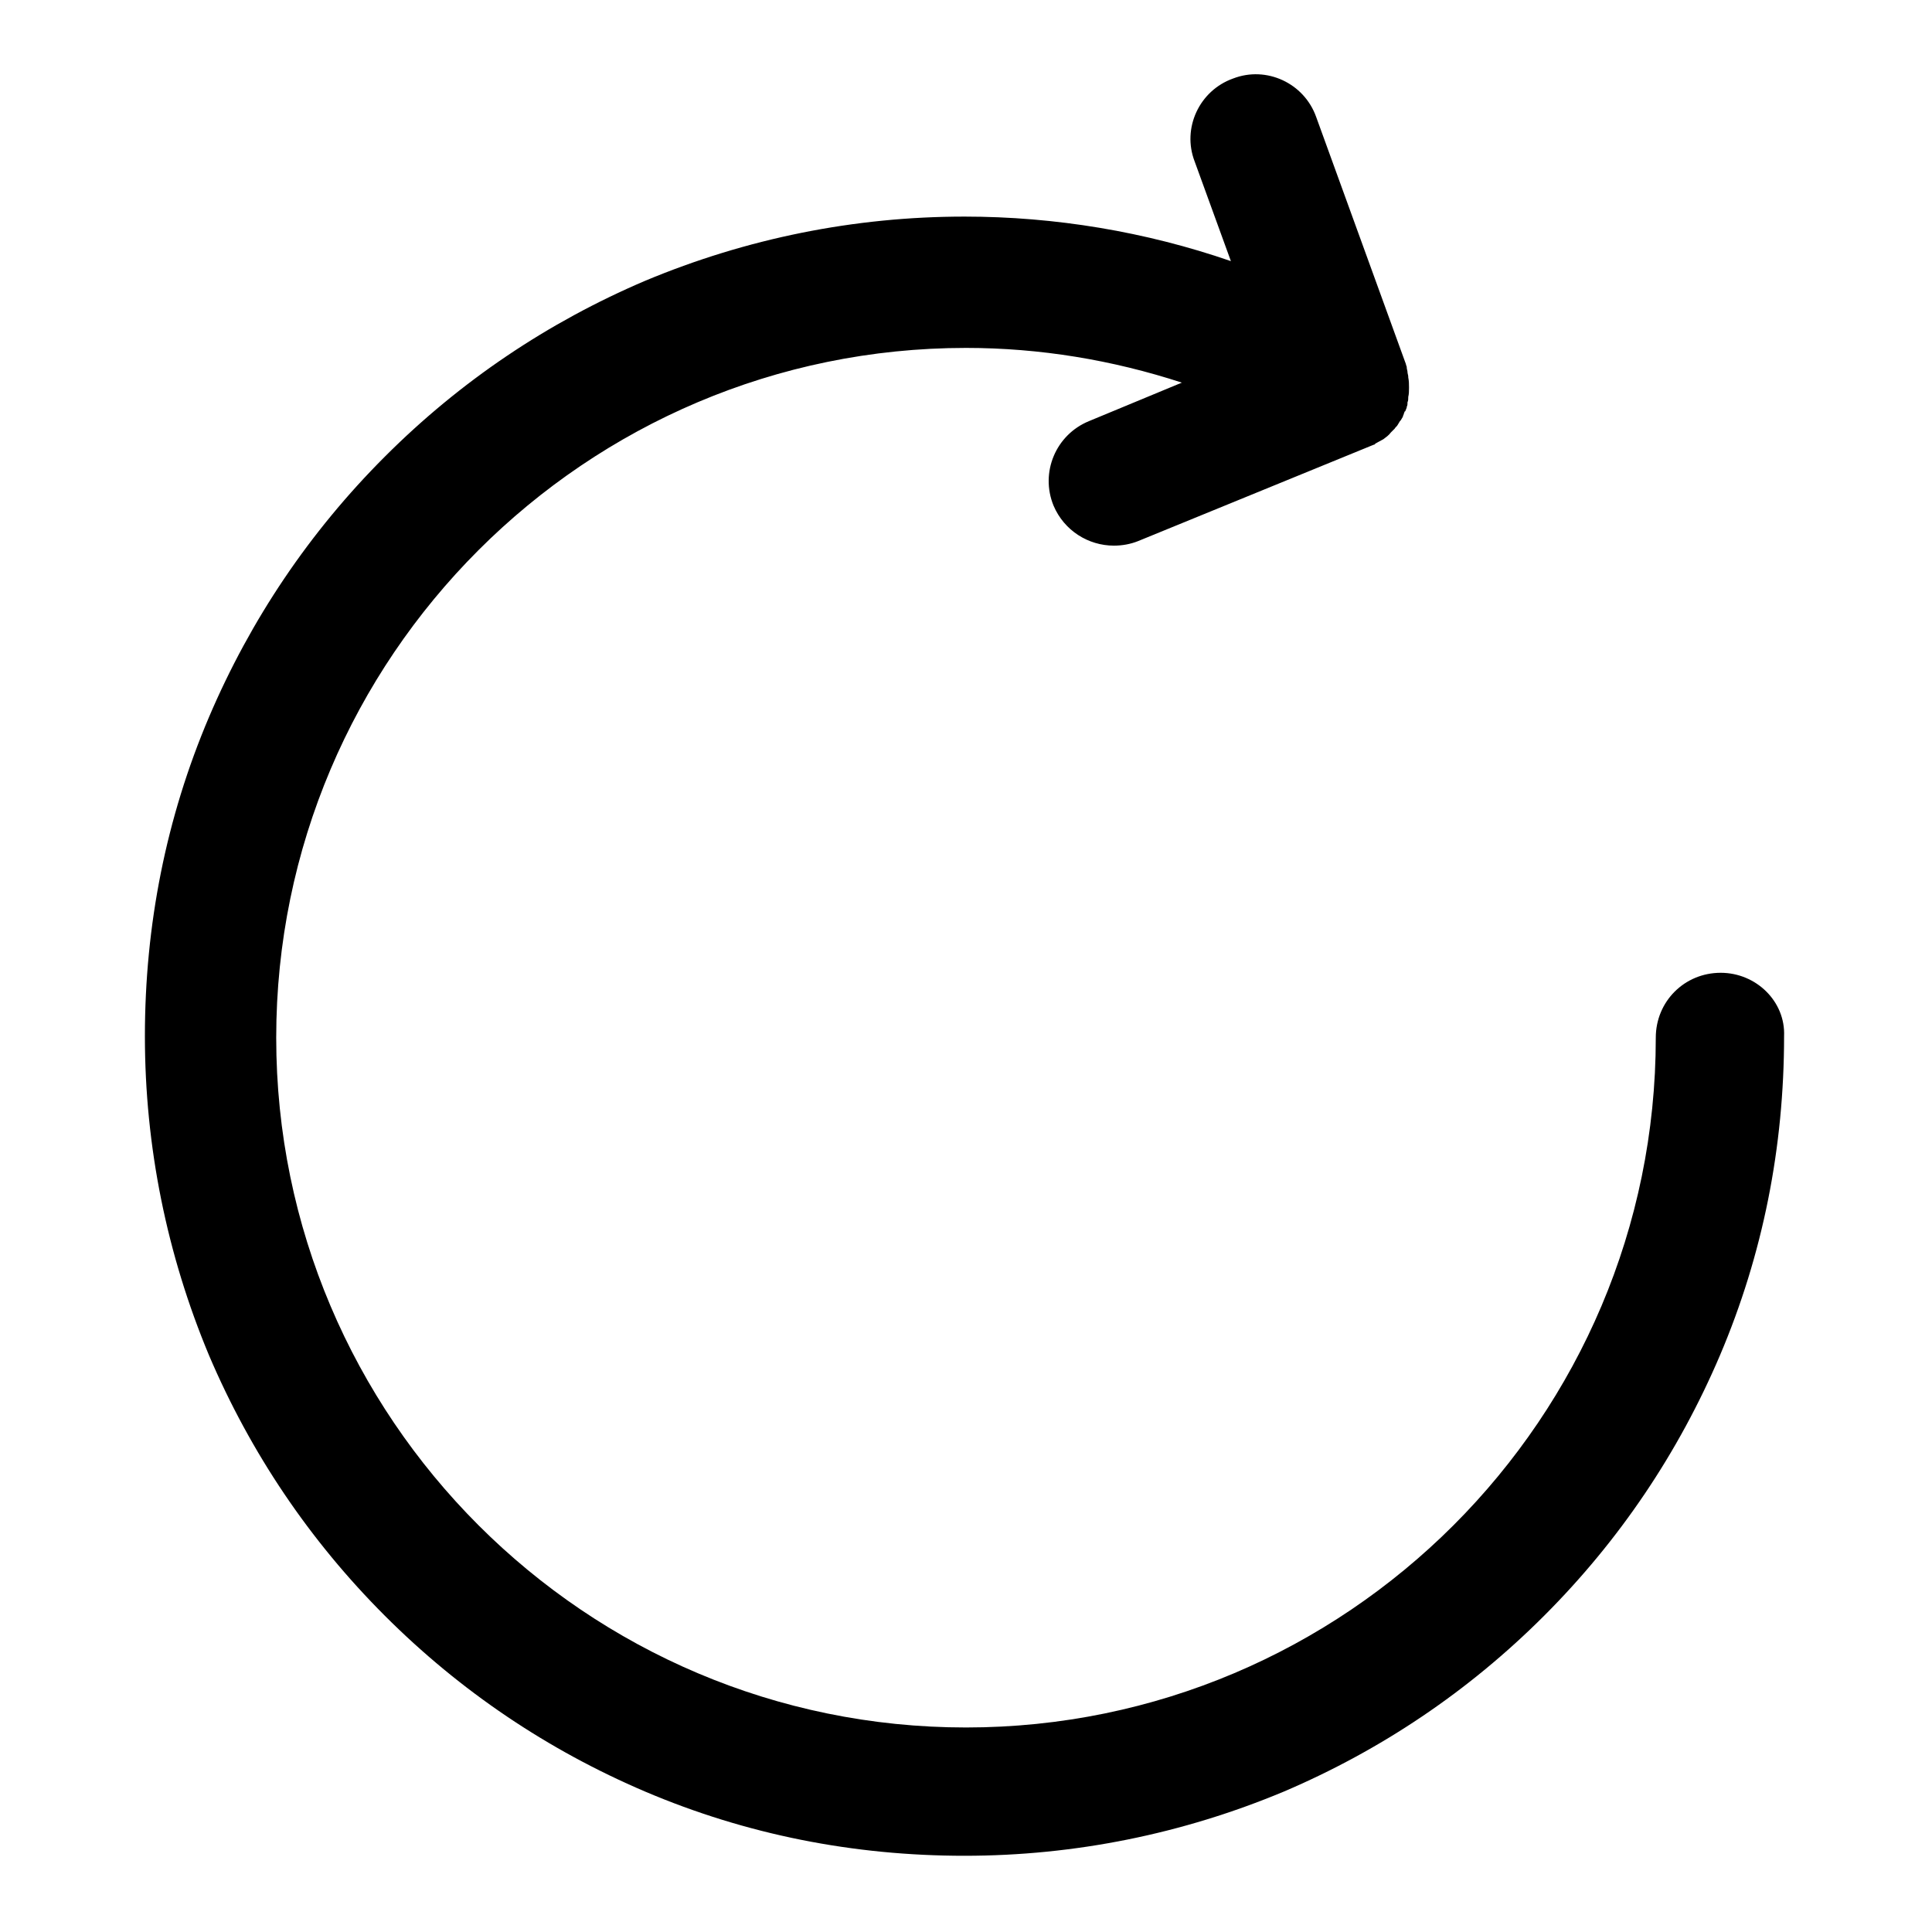
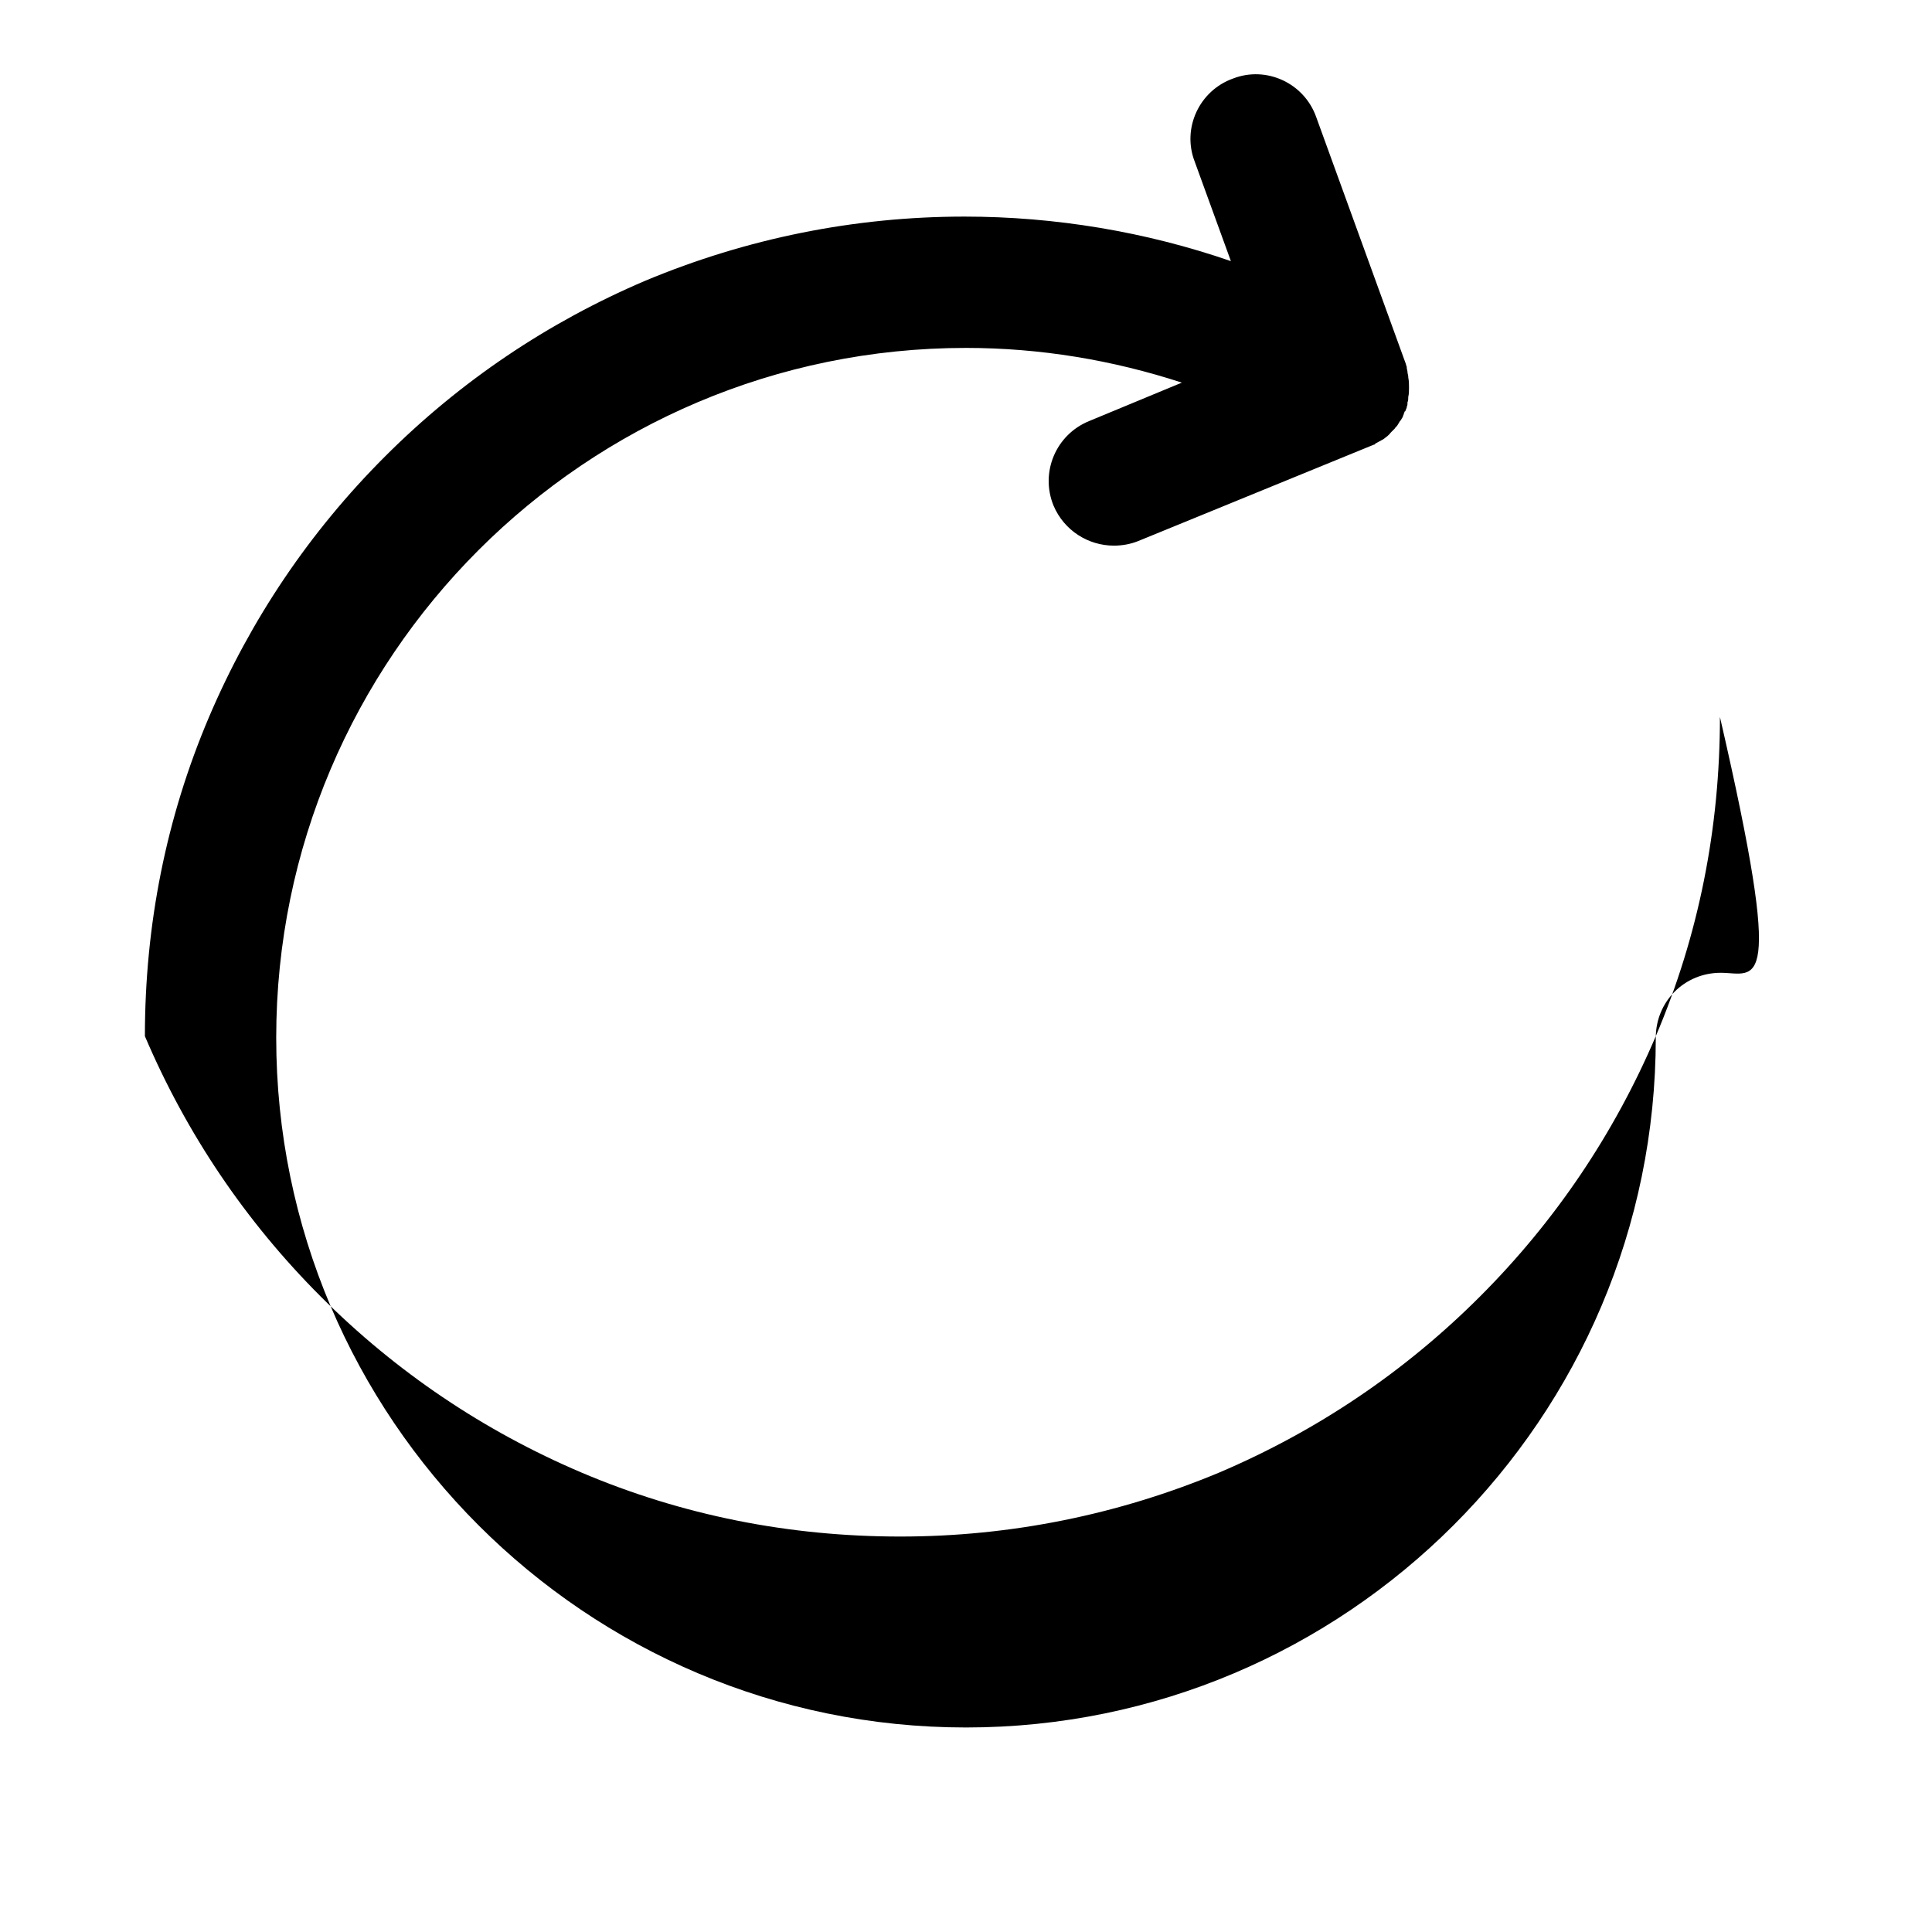
<svg xmlns="http://www.w3.org/2000/svg" version="1.1" x="0px" y="0px" viewBox="0 0 256 256" enable-background="new 0 0 256 256" xml:space="preserve">
  <g>
-     <path fill="#000000" d="M228,128.9c-4.8,0-8.6,3.8-8.6,8.6c0,50.4-41,91.4-91.4,91.4c-50.4,0-91.4-41-91.4-91.4 c0-50.4,41-91.4,91.4-91.4c9.8,0,19.4,1.6,28.6,4.6l-12.3,5.1c-4.4,1.8-6.5,6.8-4.7,11.2c1.4,3.3,4.6,5.3,8,5.3 c1.1,0,2.2-0.2,3.2-0.6l30.8-12.6h0c0.2-0.1,0.3-0.1,0.5-0.2c0.1,0,0.1,0,0.1-0.1c0.4-0.2,0.7-0.4,1.1-0.6l0,0 c0.4-0.3,0.7-0.5,1-0.9l0.5-0.5l0,0c0.1-0.2,0.3-0.3,0.4-0.5c0.1-0.2,0.2-0.3,0.3-0.5c0,0,0.1-0.1,0.1-0.1c0.1-0.2,0.2-0.3,0.3-0.5 c0,0,0,0,0-0.1c0.1-0.1,0.1-0.3,0.2-0.5c0,0,0-0.1,0.1-0.1c0.1-0.2,0.1-0.3,0.2-0.5c0,0,0-0.1,0-0.1c0.1-0.2,0.1-0.3,0.1-0.5 c0,0,0-0.1,0-0.1c0.1-0.2,0.1-0.4,0.1-0.6c0,0,0-0.1,0-0.1c0.1-0.4,0.1-0.8,0.1-1.2v-0.1c0-0.4,0-0.8-0.1-1.3v-0.1 c0-0.2-0.1-0.4-0.1-0.6v0c0-0.2-0.1-0.4-0.1-0.6c0,0,0-0.1,0-0.1c-0.1-0.2-0.1-0.4-0.2-0.6v0l-11.8-32.5c-1.6-4.5-6.6-6.8-11-5.1 c-4.5,1.6-6.8,6.6-5.1,11l4.8,13.2c-11.3-3.9-23.3-5.9-35.3-5.9c-14.6,0-28.9,2.9-42.3,8.5c-12.9,5.5-24.5,13.3-34.5,23.3 c-10,10-17.8,21.6-23.3,34.5c-5.7,13.4-8.5,27.6-8.5,42.3c0,14.6,2.9,28.9,8.5,42.3c5.5,12.9,13.3,24.5,23.3,34.5 c10,10,21.6,17.8,34.5,23.3c13.4,5.7,27.6,8.5,42.3,8.5c14.6,0,28.9-2.9,42.3-8.5c12.9-5.5,24.5-13.3,34.5-23.3 c10-10,17.8-21.6,23.3-34.5c5.7-13.4,8.5-27.6,8.5-42.3C236.6,132.7,232.7,128.9,228,128.9L228,128.9z" />
+     <path fill="#000000" d="M228,128.9c-4.8,0-8.6,3.8-8.6,8.6c0,50.4-41,91.4-91.4,91.4c-50.4,0-91.4-41-91.4-91.4 c0-50.4,41-91.4,91.4-91.4c9.8,0,19.4,1.6,28.6,4.6l-12.3,5.1c-4.4,1.8-6.5,6.8-4.7,11.2c1.4,3.3,4.6,5.3,8,5.3 c1.1,0,2.2-0.2,3.2-0.6l30.8-12.6h0c0.2-0.1,0.3-0.1,0.5-0.2c0.1,0,0.1,0,0.1-0.1c0.4-0.2,0.7-0.4,1.1-0.6l0,0 c0.4-0.3,0.7-0.5,1-0.9l0.5-0.5l0,0c0.1-0.2,0.3-0.3,0.4-0.5c0.1-0.2,0.2-0.3,0.3-0.5c0,0,0.1-0.1,0.1-0.1c0.1-0.2,0.2-0.3,0.3-0.5 c0,0,0,0,0-0.1c0.1-0.1,0.1-0.3,0.2-0.5c0,0,0-0.1,0.1-0.1c0.1-0.2,0.1-0.3,0.2-0.5c0,0,0-0.1,0-0.1c0.1-0.2,0.1-0.3,0.1-0.5 c0,0,0-0.1,0-0.1c0.1-0.2,0.1-0.4,0.1-0.6c0,0,0-0.1,0-0.1c0.1-0.4,0.1-0.8,0.1-1.2v-0.1c0-0.4,0-0.8-0.1-1.3v-0.1 c0-0.2-0.1-0.4-0.1-0.6v0c0-0.2-0.1-0.4-0.1-0.6c0,0,0-0.1,0-0.1c-0.1-0.2-0.1-0.4-0.2-0.6v0l-11.8-32.5c-1.6-4.5-6.6-6.8-11-5.1 c-4.5,1.6-6.8,6.6-5.1,11l4.8,13.2c-11.3-3.9-23.3-5.9-35.3-5.9c-14.6,0-28.9,2.9-42.3,8.5c-12.9,5.5-24.5,13.3-34.5,23.3 c-10,10-17.8,21.6-23.3,34.5c-5.7,13.4-8.5,27.6-8.5,42.3c5.5,12.9,13.3,24.5,23.3,34.5 c10,10,21.6,17.8,34.5,23.3c13.4,5.7,27.6,8.5,42.3,8.5c14.6,0,28.9-2.9,42.3-8.5c12.9-5.5,24.5-13.3,34.5-23.3 c10-10,17.8-21.6,23.3-34.5c5.7-13.4,8.5-27.6,8.5-42.3C236.6,132.7,232.7,128.9,228,128.9L228,128.9z" />
  </g>
</svg>